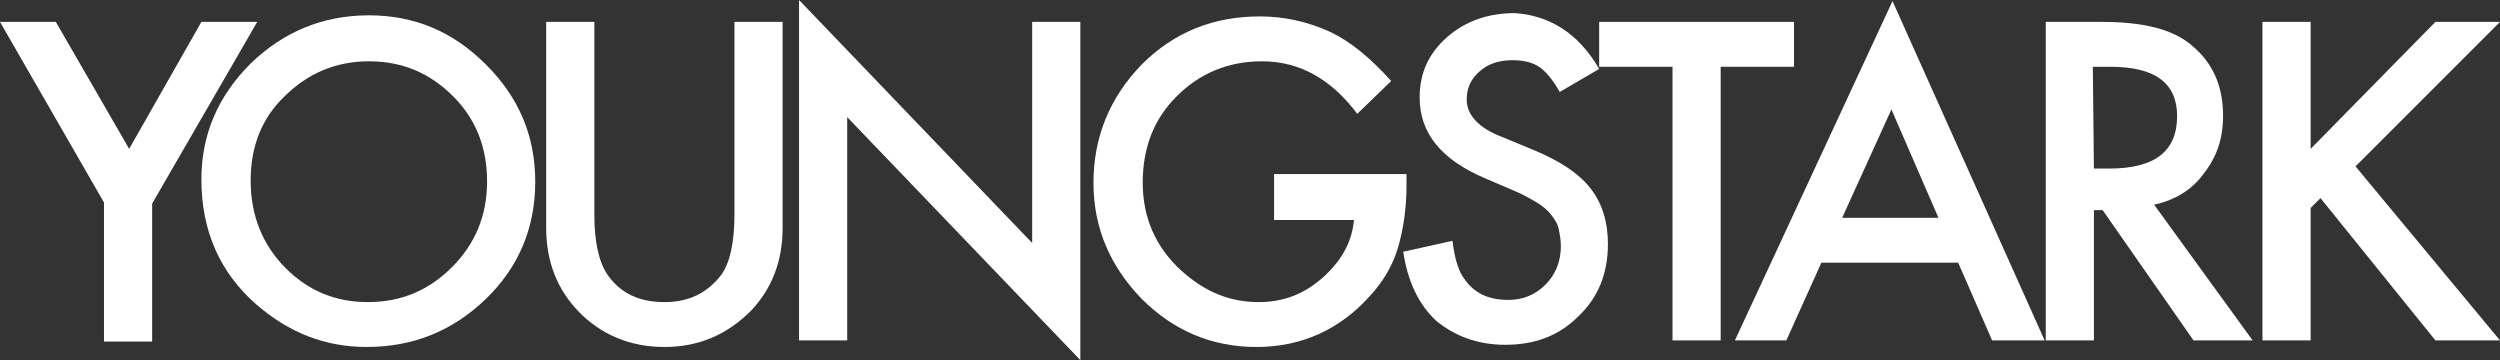
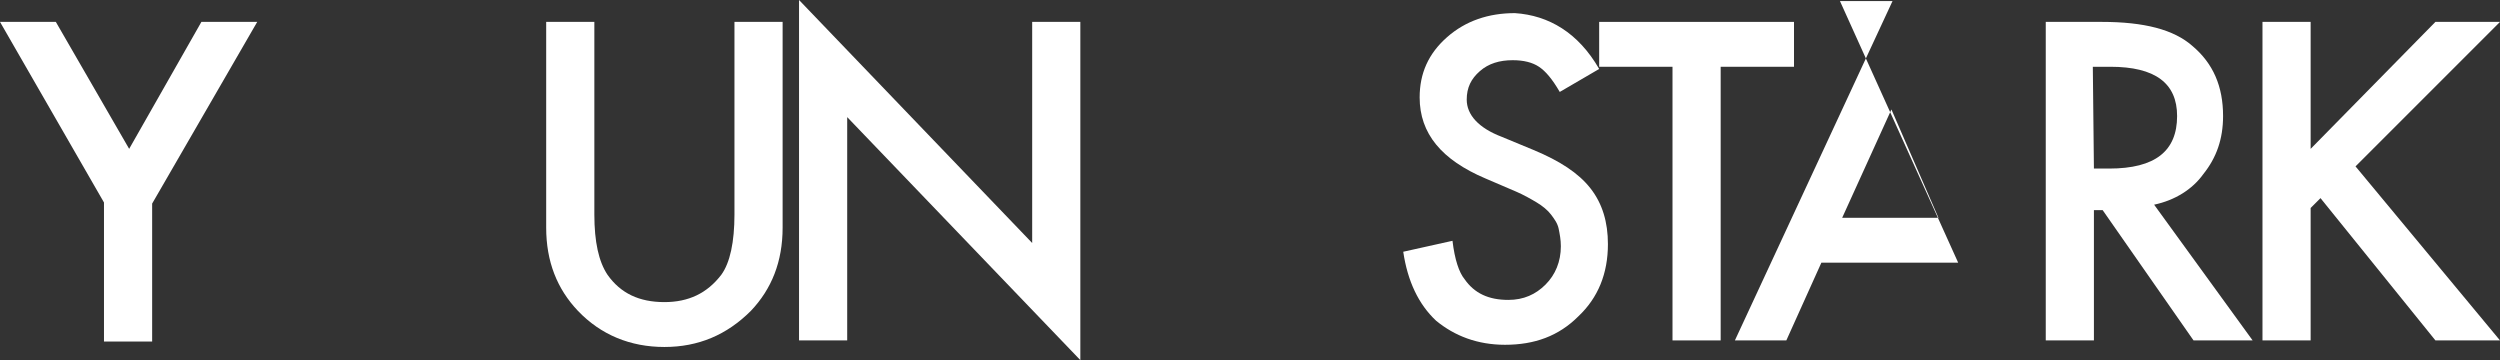
<svg xmlns="http://www.w3.org/2000/svg" version="1.1" id="Layer_1" x="0px" y="0px" viewBox="0 0 228.4 32.9" style="enable-background:new 0 0 228.4 32.9;" xml:space="preserve">
  <rect x="0" y="0" width="228.4" height="32.9" fill="#333333" stroke="none" />
  <style type="text/css">
	.st0{fill:#FFFFFF;}
</style>
  <g>
    <path class="st0" d="M9.5,18.5L0,2h5.1l6.7,11.6L18.4,2h5.1l-9.6,16.6v12.6H9.5C9.5,31.1,9.5,18.5,9.5,18.5z" />
-     <path class="st0" d="M18.4,16.4c0-4.1,1.5-7.6,4.5-10.6c3-2.9,6.6-4.4,10.8-4.4c4.2,0,7.7,1.5,10.7,4.5c3,3,4.5,6.5,4.5,10.7   c0,4.2-1.5,7.8-4.5,10.7c-3,2.9-6.6,4.4-10.9,4.4c-3.8,0-7.1-1.3-10.1-3.9C20.1,24.9,18.4,21.1,18.4,16.4z M22.9,16.5   c0,3.2,1.1,5.9,3.2,8c2.1,2.1,4.6,3.1,7.5,3.1c3.1,0,5.6-1.1,7.7-3.2c2.1-2.1,3.2-4.7,3.2-7.8c0-3.1-1-5.7-3.1-7.8   c-2.1-2.1-4.6-3.2-7.7-3.2c-3,0-5.6,1.1-7.7,3.2C23.9,10.8,22.9,13.4,22.9,16.5z" />
    <path class="st0" d="M54.3,2v17.6c0,2.5,0.4,4.3,1.2,5.5c1.2,1.7,2.9,2.5,5.2,2.5c2.2,0,3.9-0.8,5.2-2.5c0.8-1.1,1.2-3,1.2-5.5V2   h4.4v18.8c0,3.1-1,5.6-2.9,7.6c-2.2,2.2-4.8,3.3-7.9,3.3s-5.8-1.1-7.9-3.3c-1.9-2-2.9-4.5-2.9-7.6V2H54.3z" />
    <path class="st0" d="M73,31.1V0l21.3,22.2V2h4.4v30.9L77.4,10.7v20.4C77.4,31.1,73,31.1,73,31.1z" />
-     <path class="st0" d="M116.5,15.9h12v1c0,2.2-0.3,4.1-0.8,5.8c-0.5,1.6-1.3,3-2.6,4.4c-2.7,3-6.2,4.6-10.3,4.6   c-4.1,0-7.6-1.5-10.5-4.4c-2.9-3-4.4-6.5-4.4-10.6c0-4.2,1.5-7.8,4.4-10.8c3-3,6.6-4.4,10.8-4.4c2.3,0,4.4,0.5,6.4,1.4   c1.9,0.9,3.7,2.4,5.6,4.5l-3.1,3c-2.4-3.2-5.3-4.8-8.7-4.8c-3.1,0-5.7,1.1-7.8,3.2c-2.1,2.1-3.1,4.7-3.1,7.9c0,3.2,1.2,5.9,3.5,8   c2.2,2,4.5,2.9,7.1,2.9c2.2,0,4.1-0.7,5.8-2.2c1.7-1.5,2.7-3.2,2.9-5.3h-7.3V15.9z" />
    <path class="st0" d="M146.1,6.3l-3.6,2.1c-0.7-1.2-1.3-1.9-1.9-2.3c-0.6-0.4-1.4-0.6-2.4-0.6c-1.2,0-2.2,0.3-3,1   c-0.8,0.7-1.2,1.5-1.2,2.6c0,1.4,1.1,2.6,3.2,3.4l2.9,1.2c2.4,1,4.1,2.1,5.2,3.5s1.6,3.1,1.6,5.1c0,2.7-0.9,4.9-2.7,6.6   c-1.8,1.8-4,2.6-6.7,2.6c-2.5,0-4.6-0.8-6.3-2.2c-1.6-1.5-2.6-3.6-3-6.3l4.5-1c0.2,1.7,0.6,2.9,1.1,3.5c0.9,1.3,2.2,1.9,4,1.9   c1.4,0,2.5-0.5,3.4-1.4s1.4-2.1,1.4-3.5c0-0.6-0.1-1.1-0.2-1.6s-0.4-0.9-0.7-1.3c-0.3-0.4-0.8-0.8-1.3-1.1s-1.2-0.7-1.9-1l-2.8-1.2   c-4-1.7-6-4.1-6-7.4c0-2.2,0.8-4,2.5-5.5c1.7-1.5,3.8-2.2,6.2-2.2C141.5,1.4,144.2,3,146.1,6.3z" />
    <path class="st0" d="M157.2,6.1v25h-4.4v-25h-6.7V2h17.8v4.1L157.2,6.1L157.2,6.1z" />
-     <path class="st0" d="M178.9,24h-12.5l-3.2,7.1h-4.7l14.4-31l13.9,31h-4.8L178.9,24z M177.1,19.9l-4.3-9.9l-4.5,9.9H177.1z" />
+     <path class="st0" d="M178.9,24h-12.5l-3.2,7.1h-4.7l14.4-31h-4.8L178.9,24z M177.1,19.9l-4.3-9.9l-4.5,9.9H177.1z" />
    <path class="st0" d="M196.8,18.7l9,12.4h-5.4l-8.3-11.9h-0.8v11.9h-4.4V2h5.1c3.9,0,6.6,0.7,8.3,2.2c1.9,1.6,2.8,3.7,2.8,6.4   c0,2.1-0.6,3.8-1.8,5.3C200.3,17.3,198.7,18.3,196.8,18.7z M191.3,15.4h1.4c4.2,0,6.2-1.6,6.2-4.8c0-3-2-4.5-6.1-4.5h-1.6   L191.3,15.4L191.3,15.4z" />
    <path class="st0" d="M211.1,13.6L222.5,2h5.9l-13.2,13.2l13.2,15.9h-5.9l-10.5-13l-0.9,0.9v12.1h-4.4V2h4.4L211.1,13.6L211.1,13.6z   " />
  </g>
</svg>